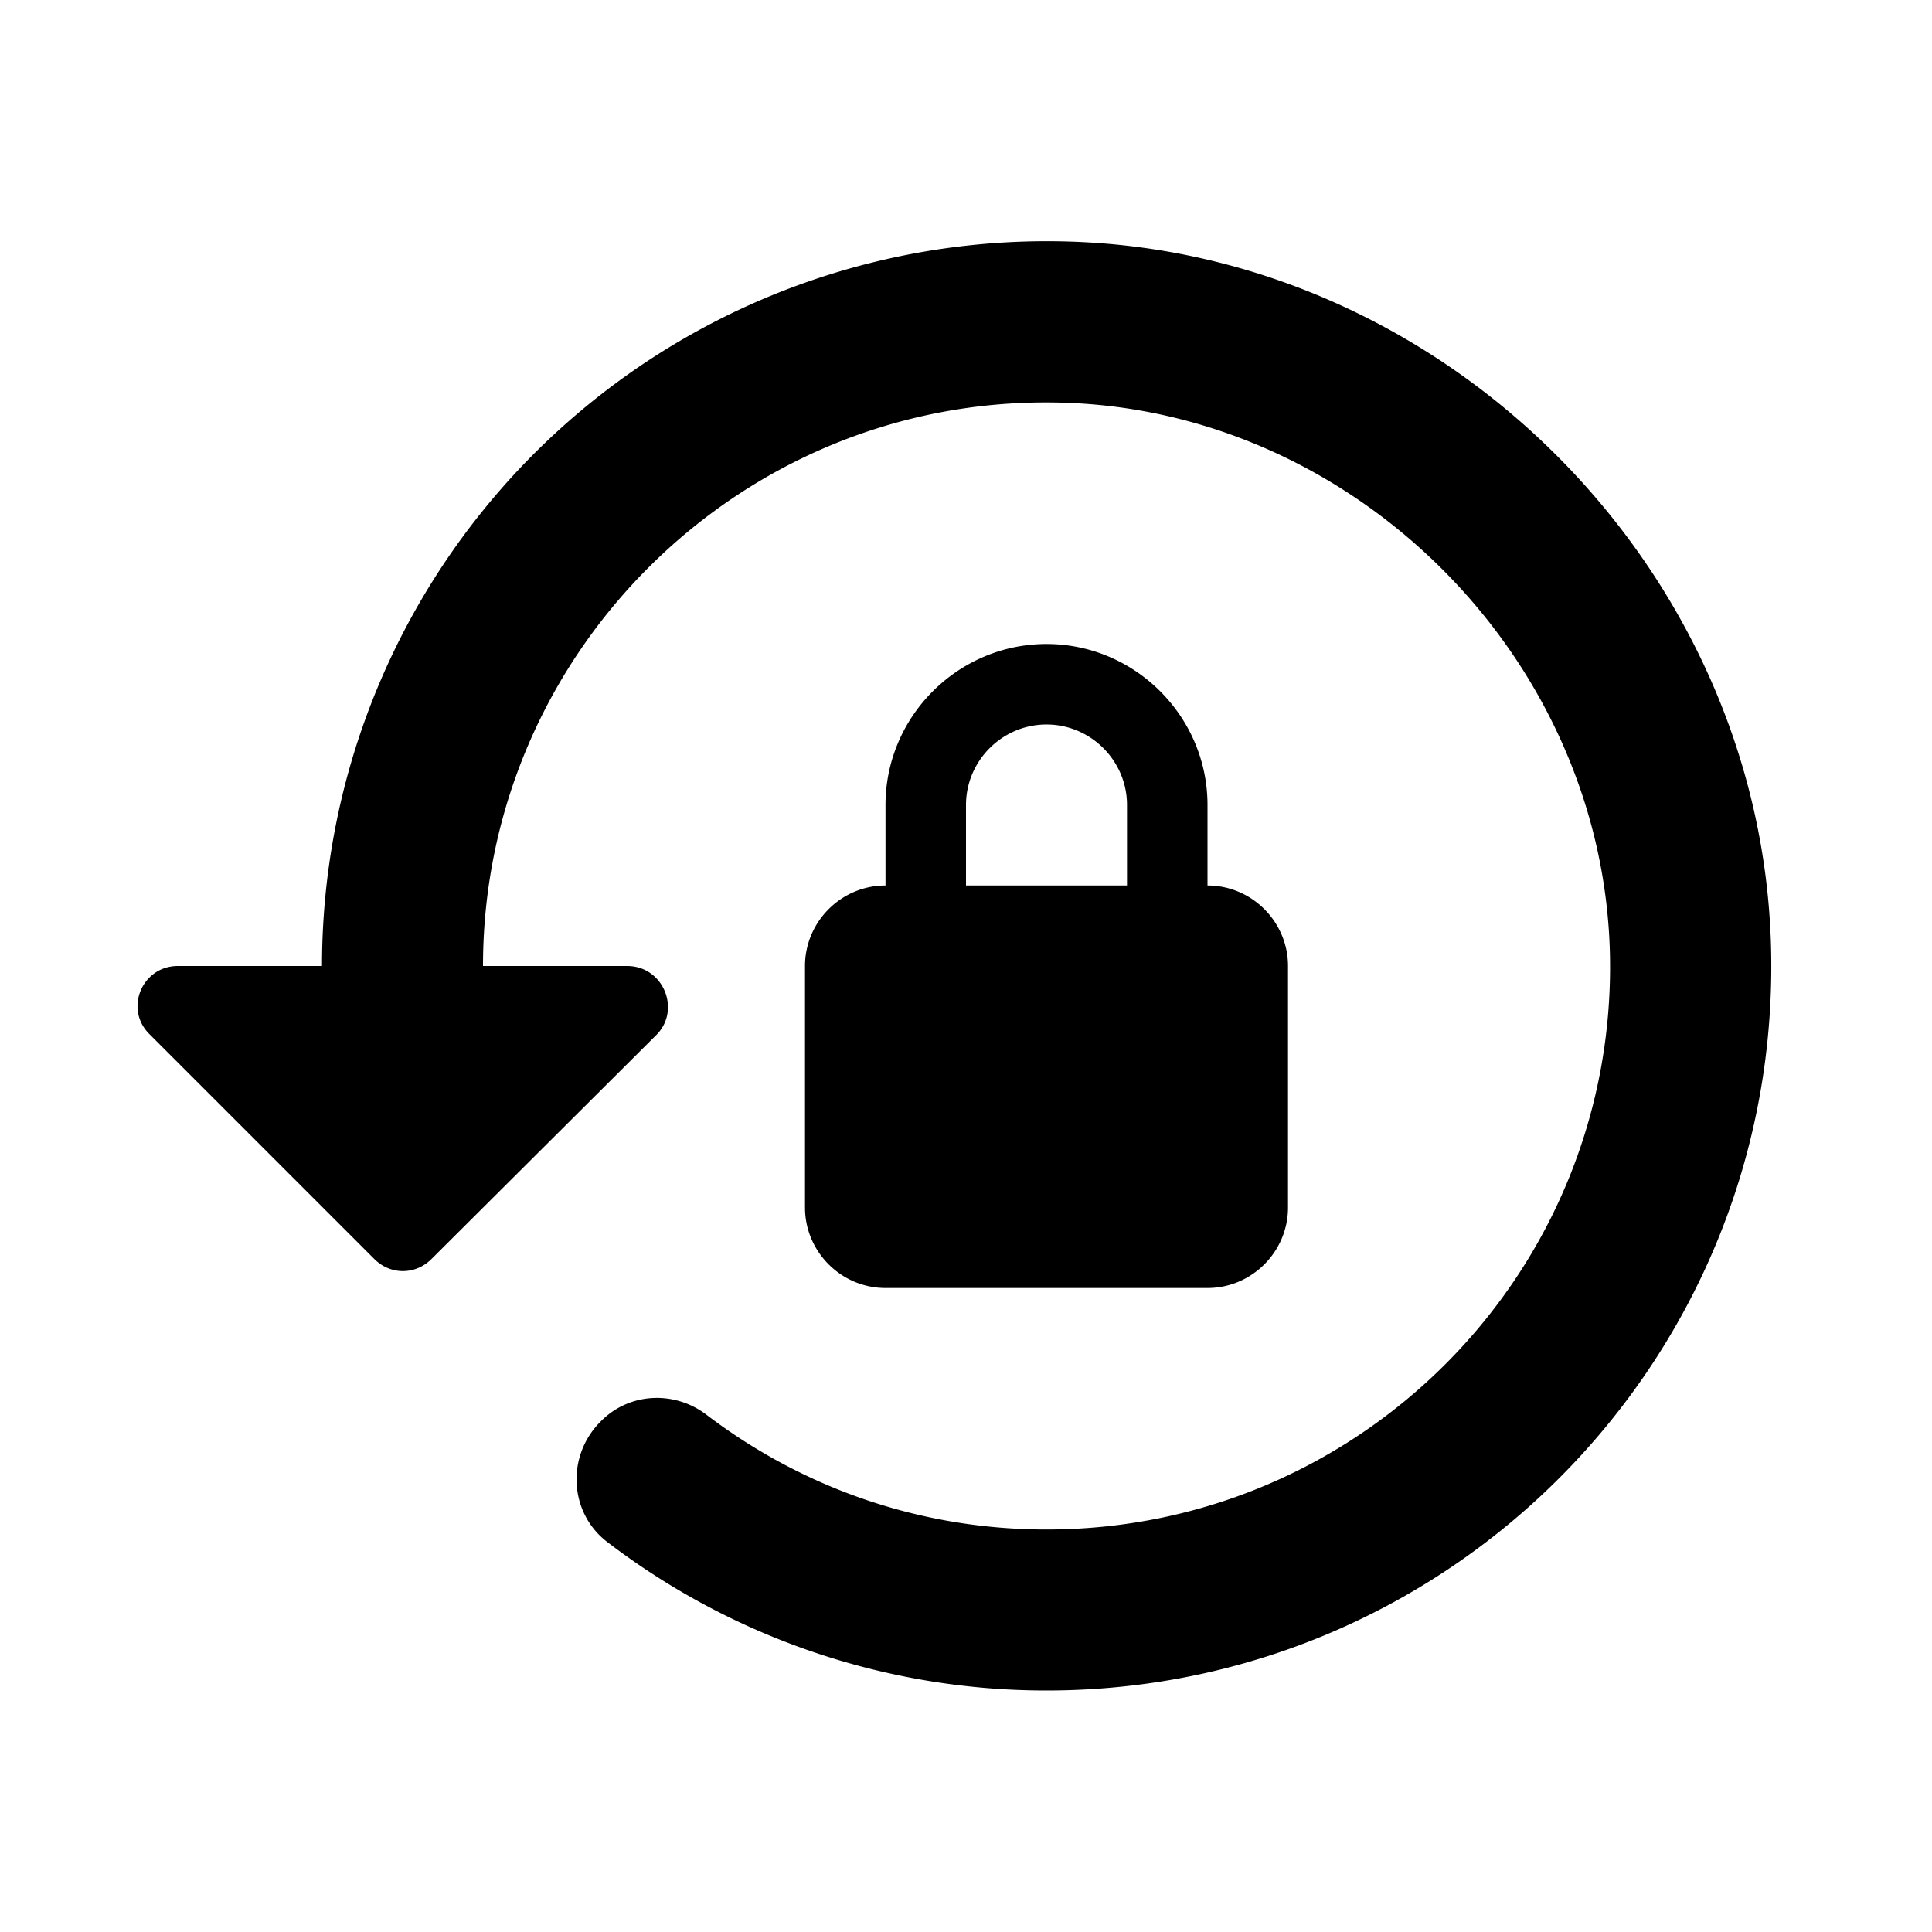
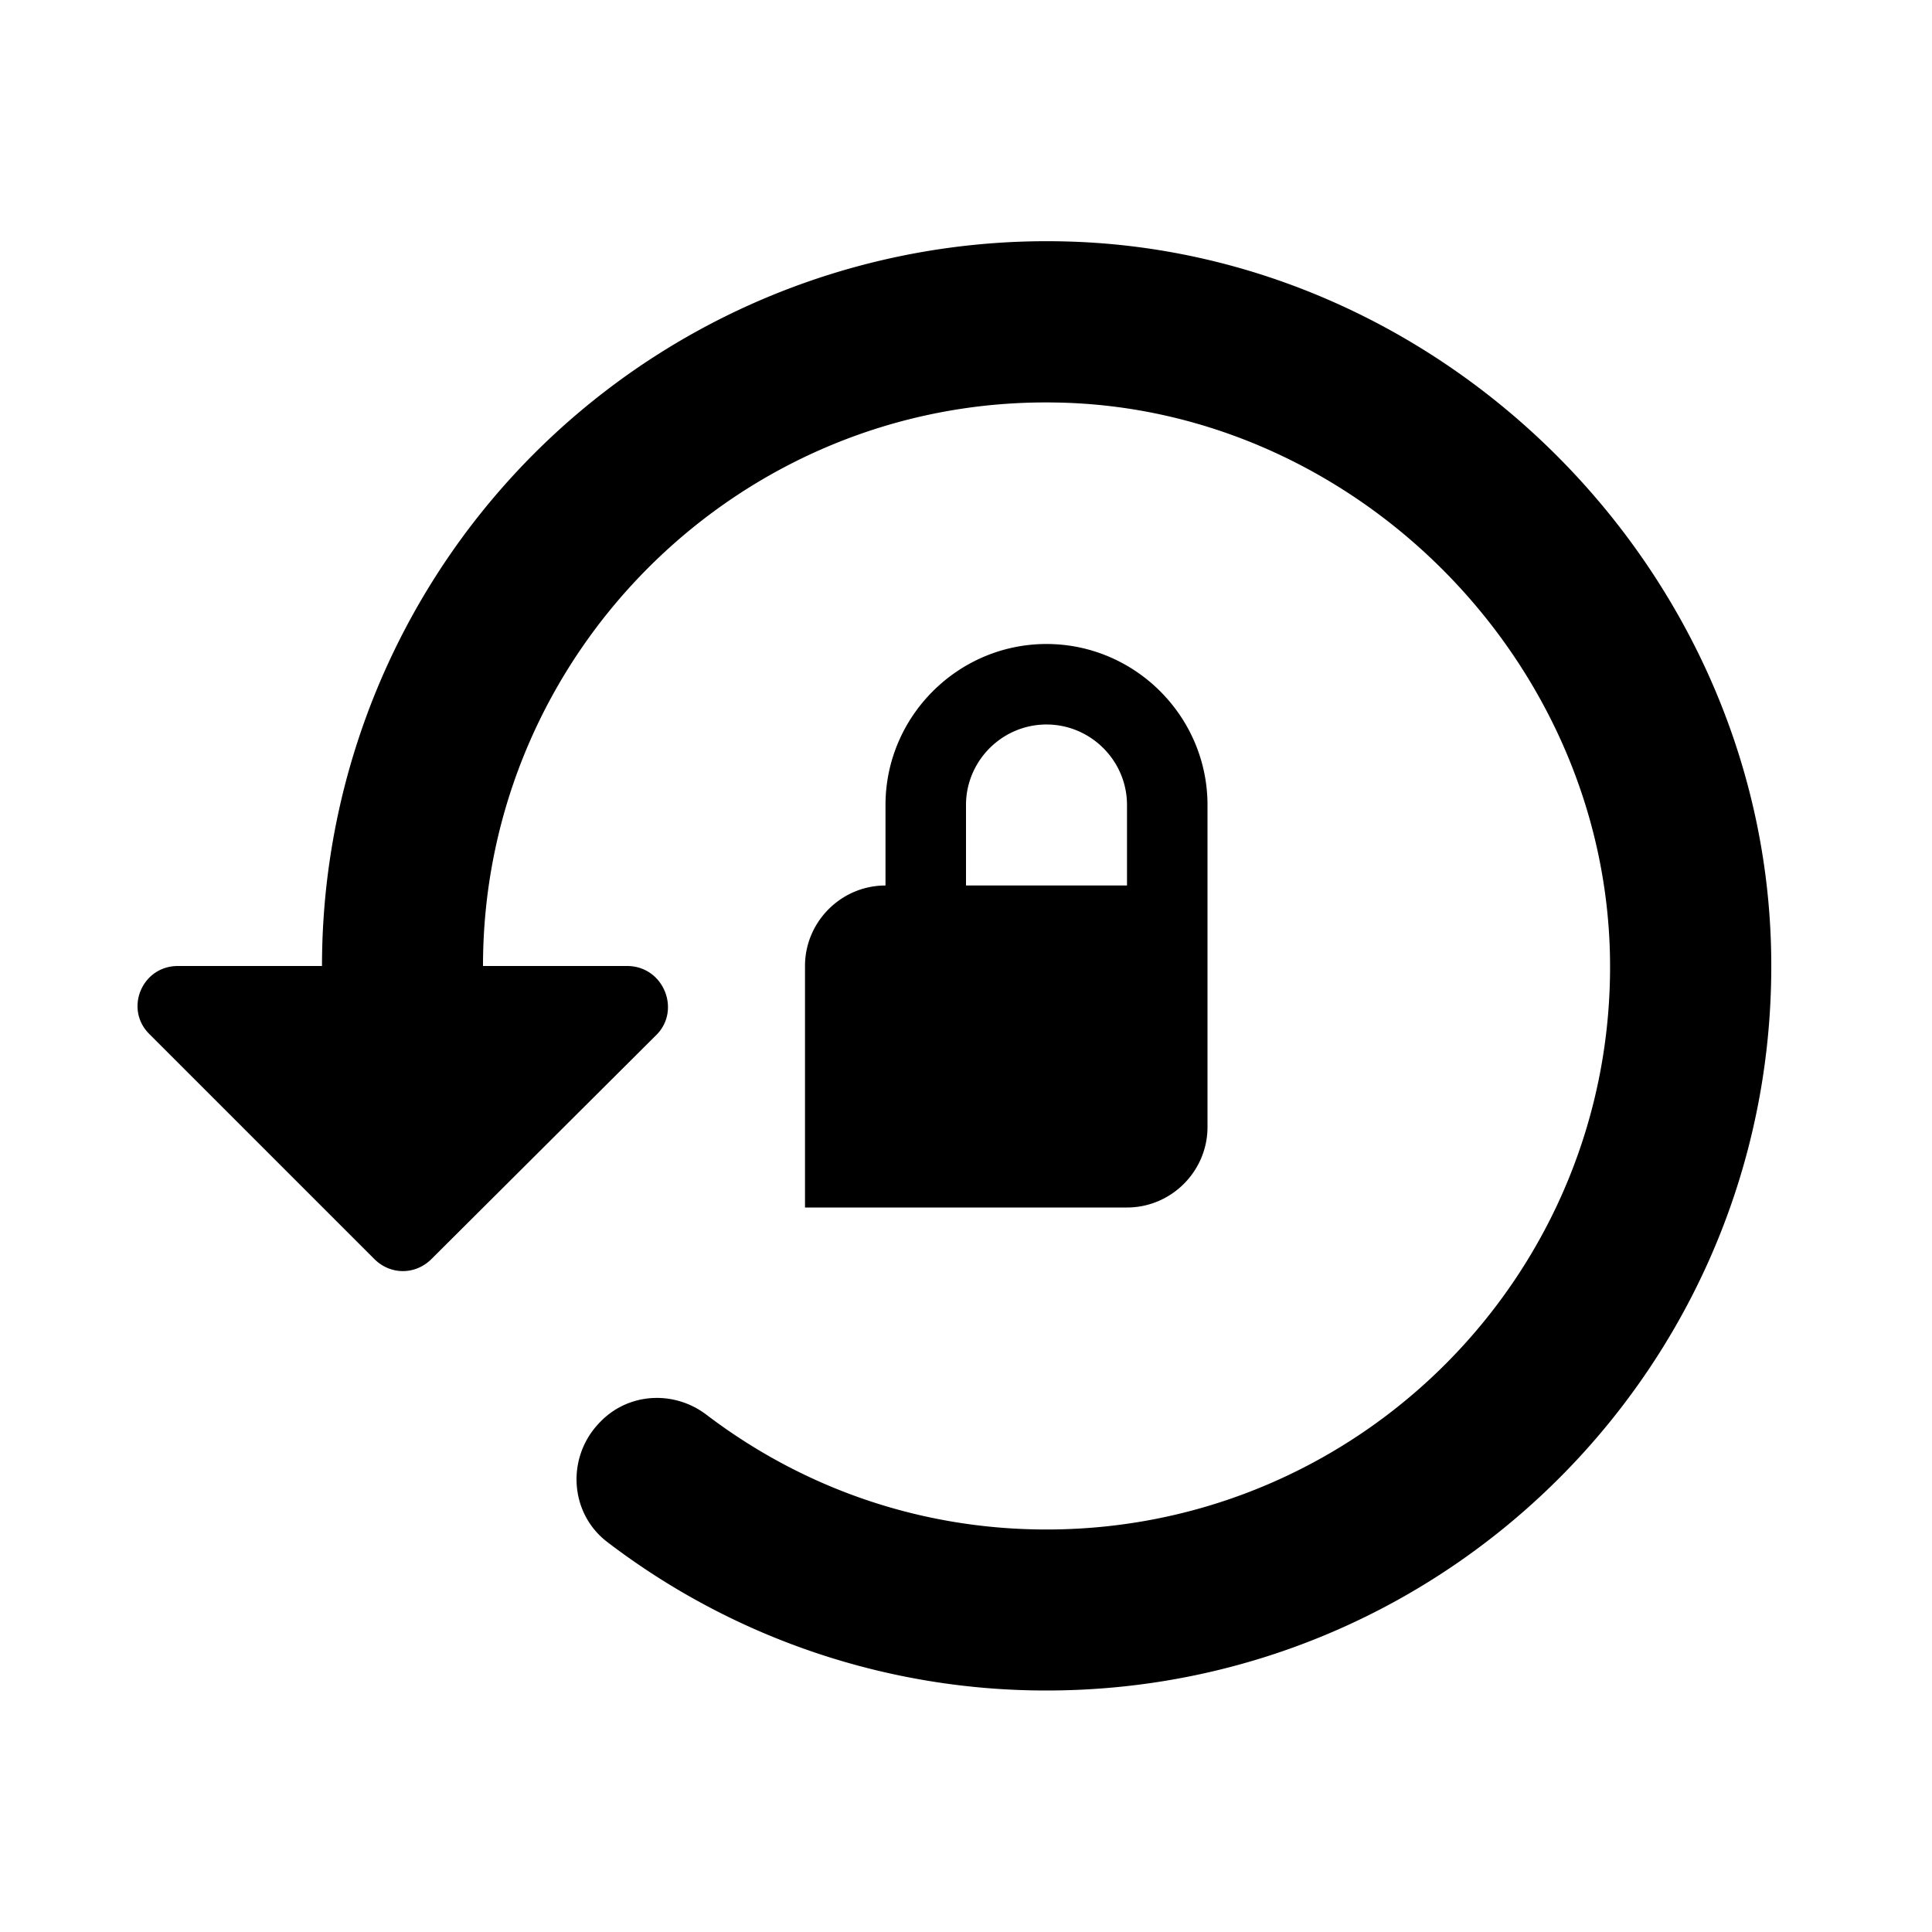
<svg xmlns="http://www.w3.org/2000/svg" aria-hidden="true" role="img" class="iconify iconify--ic" width="100%" height="100%" preserveAspectRatio="xMidYMid meet" viewBox="0 0 24 24">
-   <path fill="currentColor" d="M13.26 3A9.003 9.003 0 0 0 4 12H2.21c-.45 0-.67.54-.35.85l2.79 2.79c.2.2.51.2.71 0l2.8-2.79c.3-.31.08-.85-.37-.85H6c0-3.89 3.2-7.06 7.1-7c3.71.05 6.84 3.18 6.9 6.9c.06 3.91-3.1 7.1-7 7.1c-1.59 0-3.05-.53-4.23-1.43c-.4-.3-.96-.27-1.31.09c-.43.43-.39 1.14.09 1.5A8.971 8.971 0 0 0 13 21c5.06 0 9.14-4.17 9-9.25c-.13-4.7-4.05-8.62-8.74-8.75zM15 11v-1c0-1.1-.9-2-2-2s-2 .9-2 2v1c-.55 0-1 .45-1 1v3c0 .55.45 1 1 1h4c.55 0 1-.45 1-1v-3c0-.55-.45-1-1-1zm-1 0h-2v-1c0-.55.45-1 1-1s1 .45 1 1v1z" />
+   <path fill="currentColor" d="M13.26 3A9.003 9.003 0 0 0 4 12H2.21c-.45 0-.67.54-.35.85l2.79 2.79c.2.2.51.2.71 0l2.8-2.79c.3-.31.08-.85-.37-.85H6c0-3.89 3.2-7.06 7.1-7c3.71.05 6.84 3.18 6.9 6.9c.06 3.91-3.1 7.1-7 7.1c-1.59 0-3.05-.53-4.23-1.43c-.4-.3-.96-.27-1.31.09c-.43.43-.39 1.14.09 1.5A8.971 8.971 0 0 0 13 21c5.06 0 9.14-4.17 9-9.25c-.13-4.7-4.05-8.62-8.74-8.75zM15 11v-1c0-1.1-.9-2-2-2s-2 .9-2 2v1c-.55 0-1 .45-1 1v3h4c.55 0 1-.45 1-1v-3c0-.55-.45-1-1-1zm-1 0h-2v-1c0-.55.45-1 1-1s1 .45 1 1v1z" />
</svg>